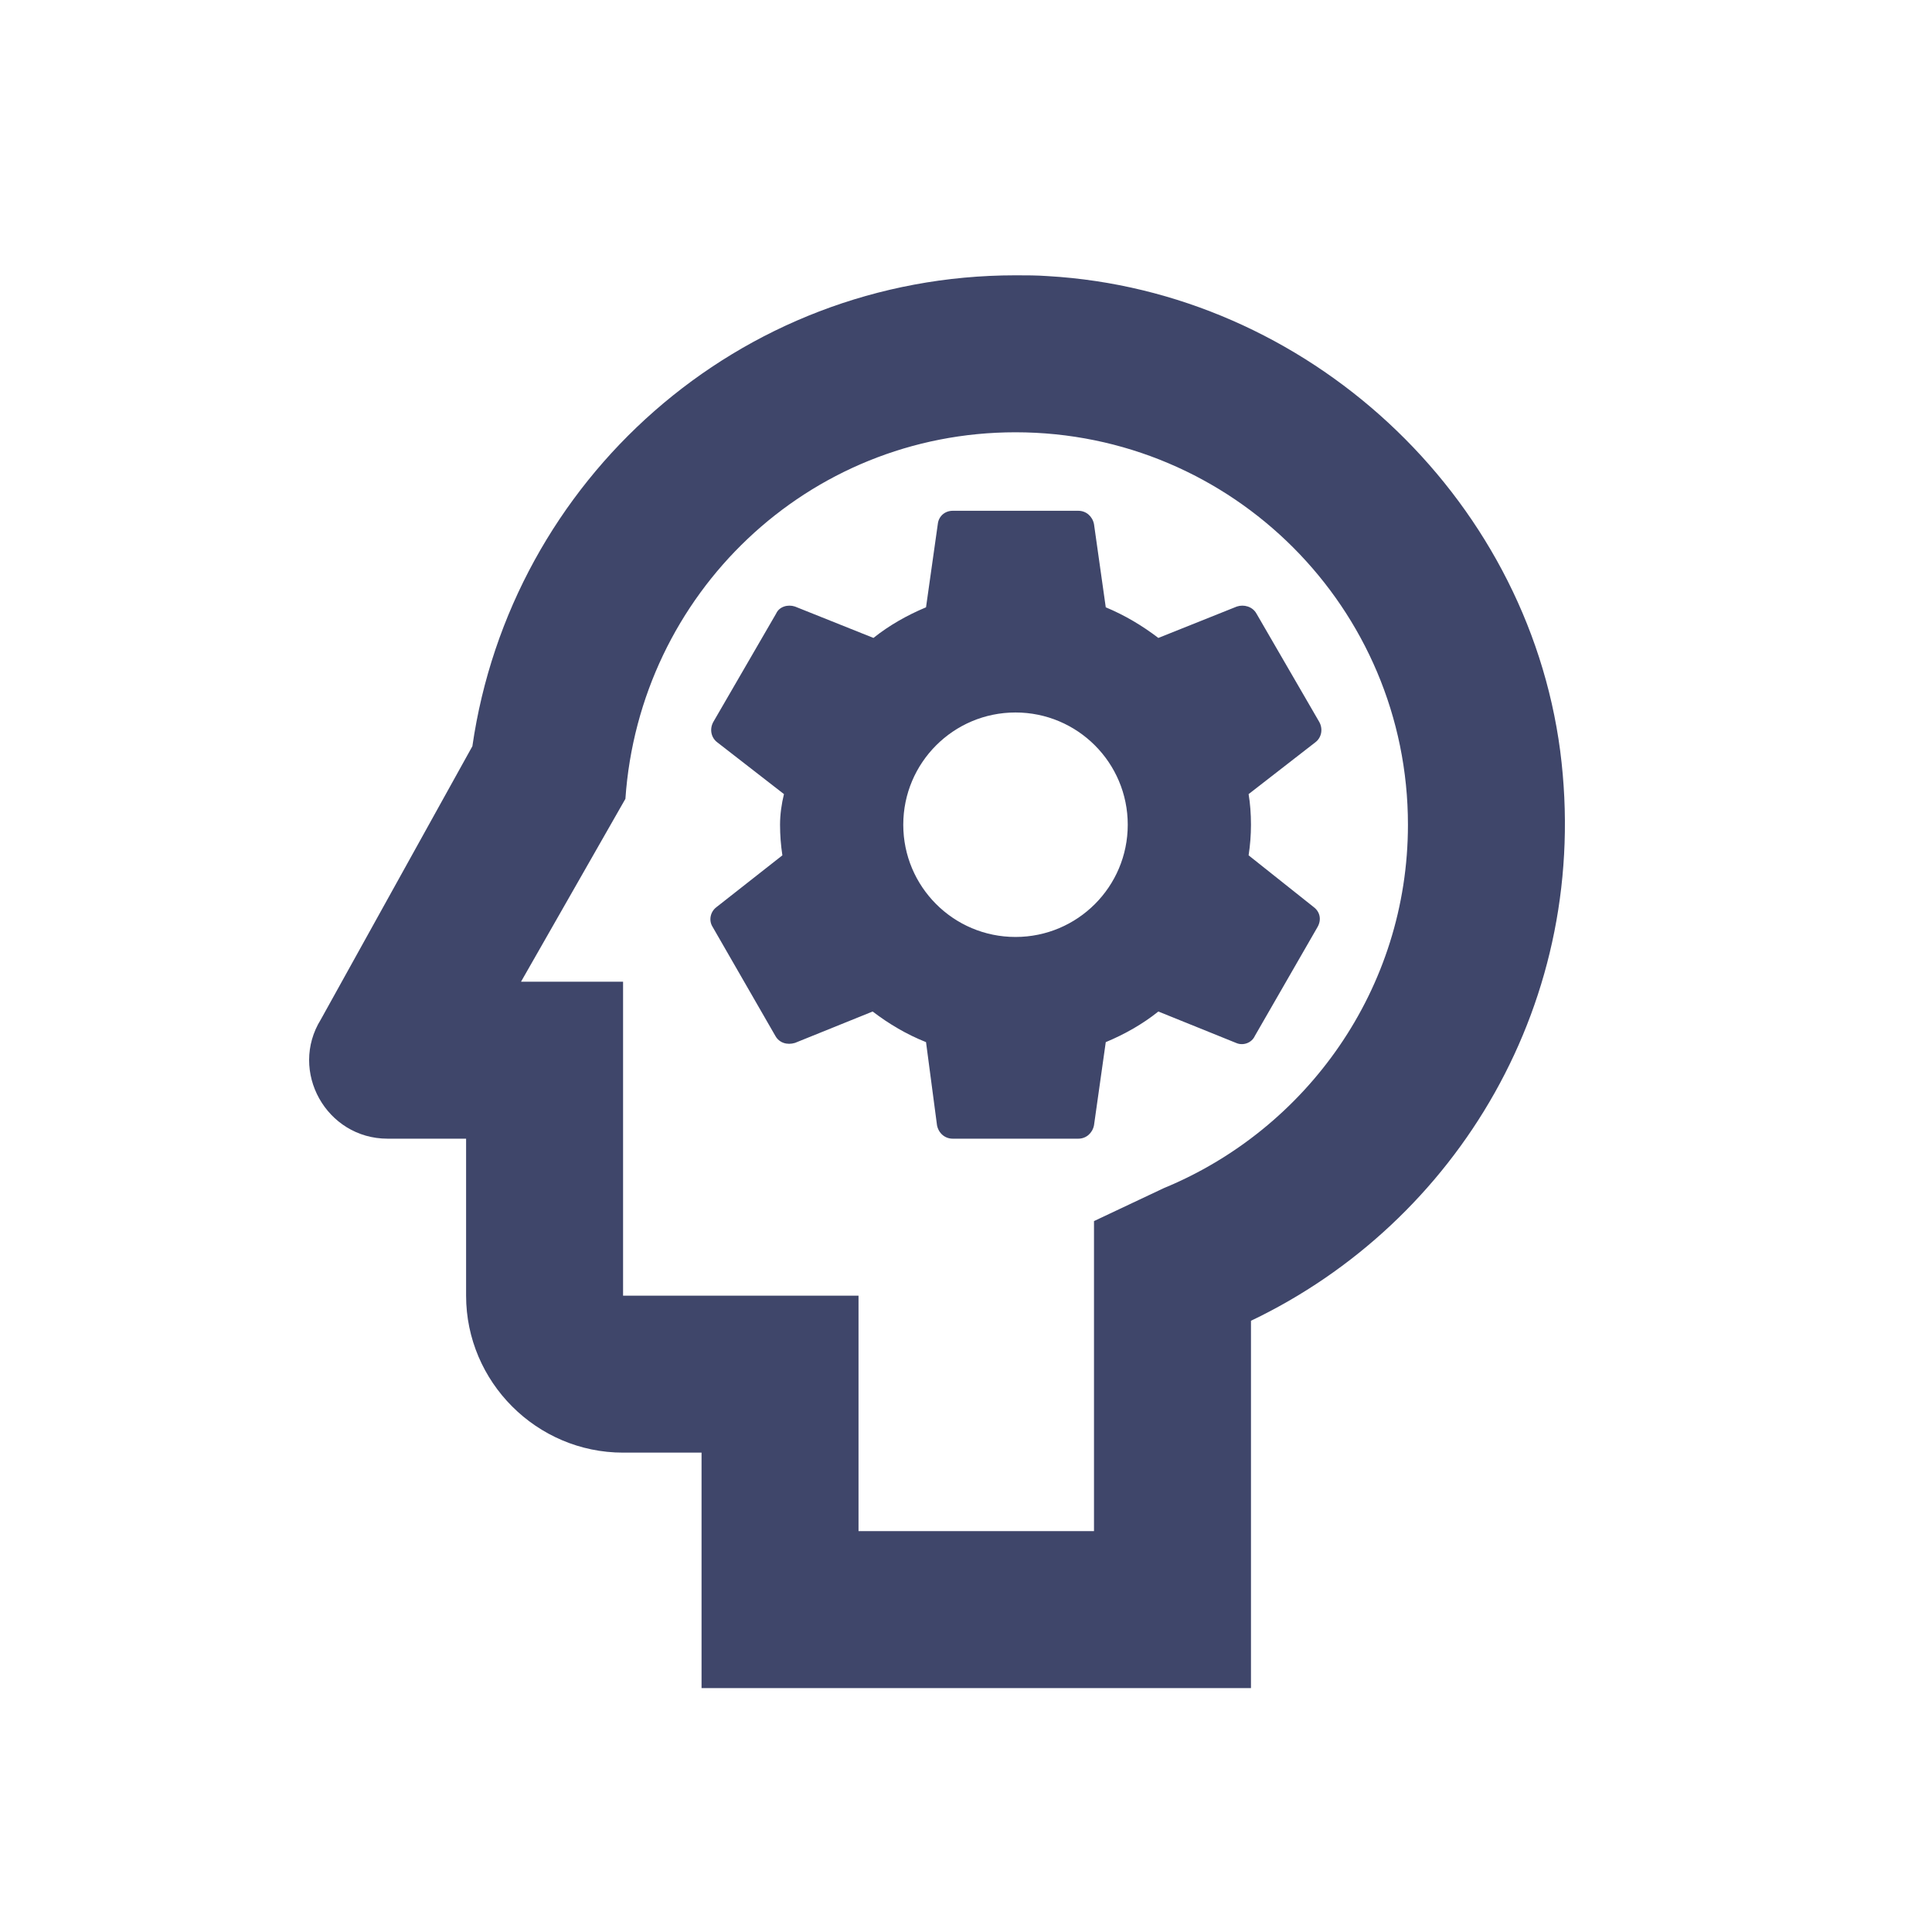
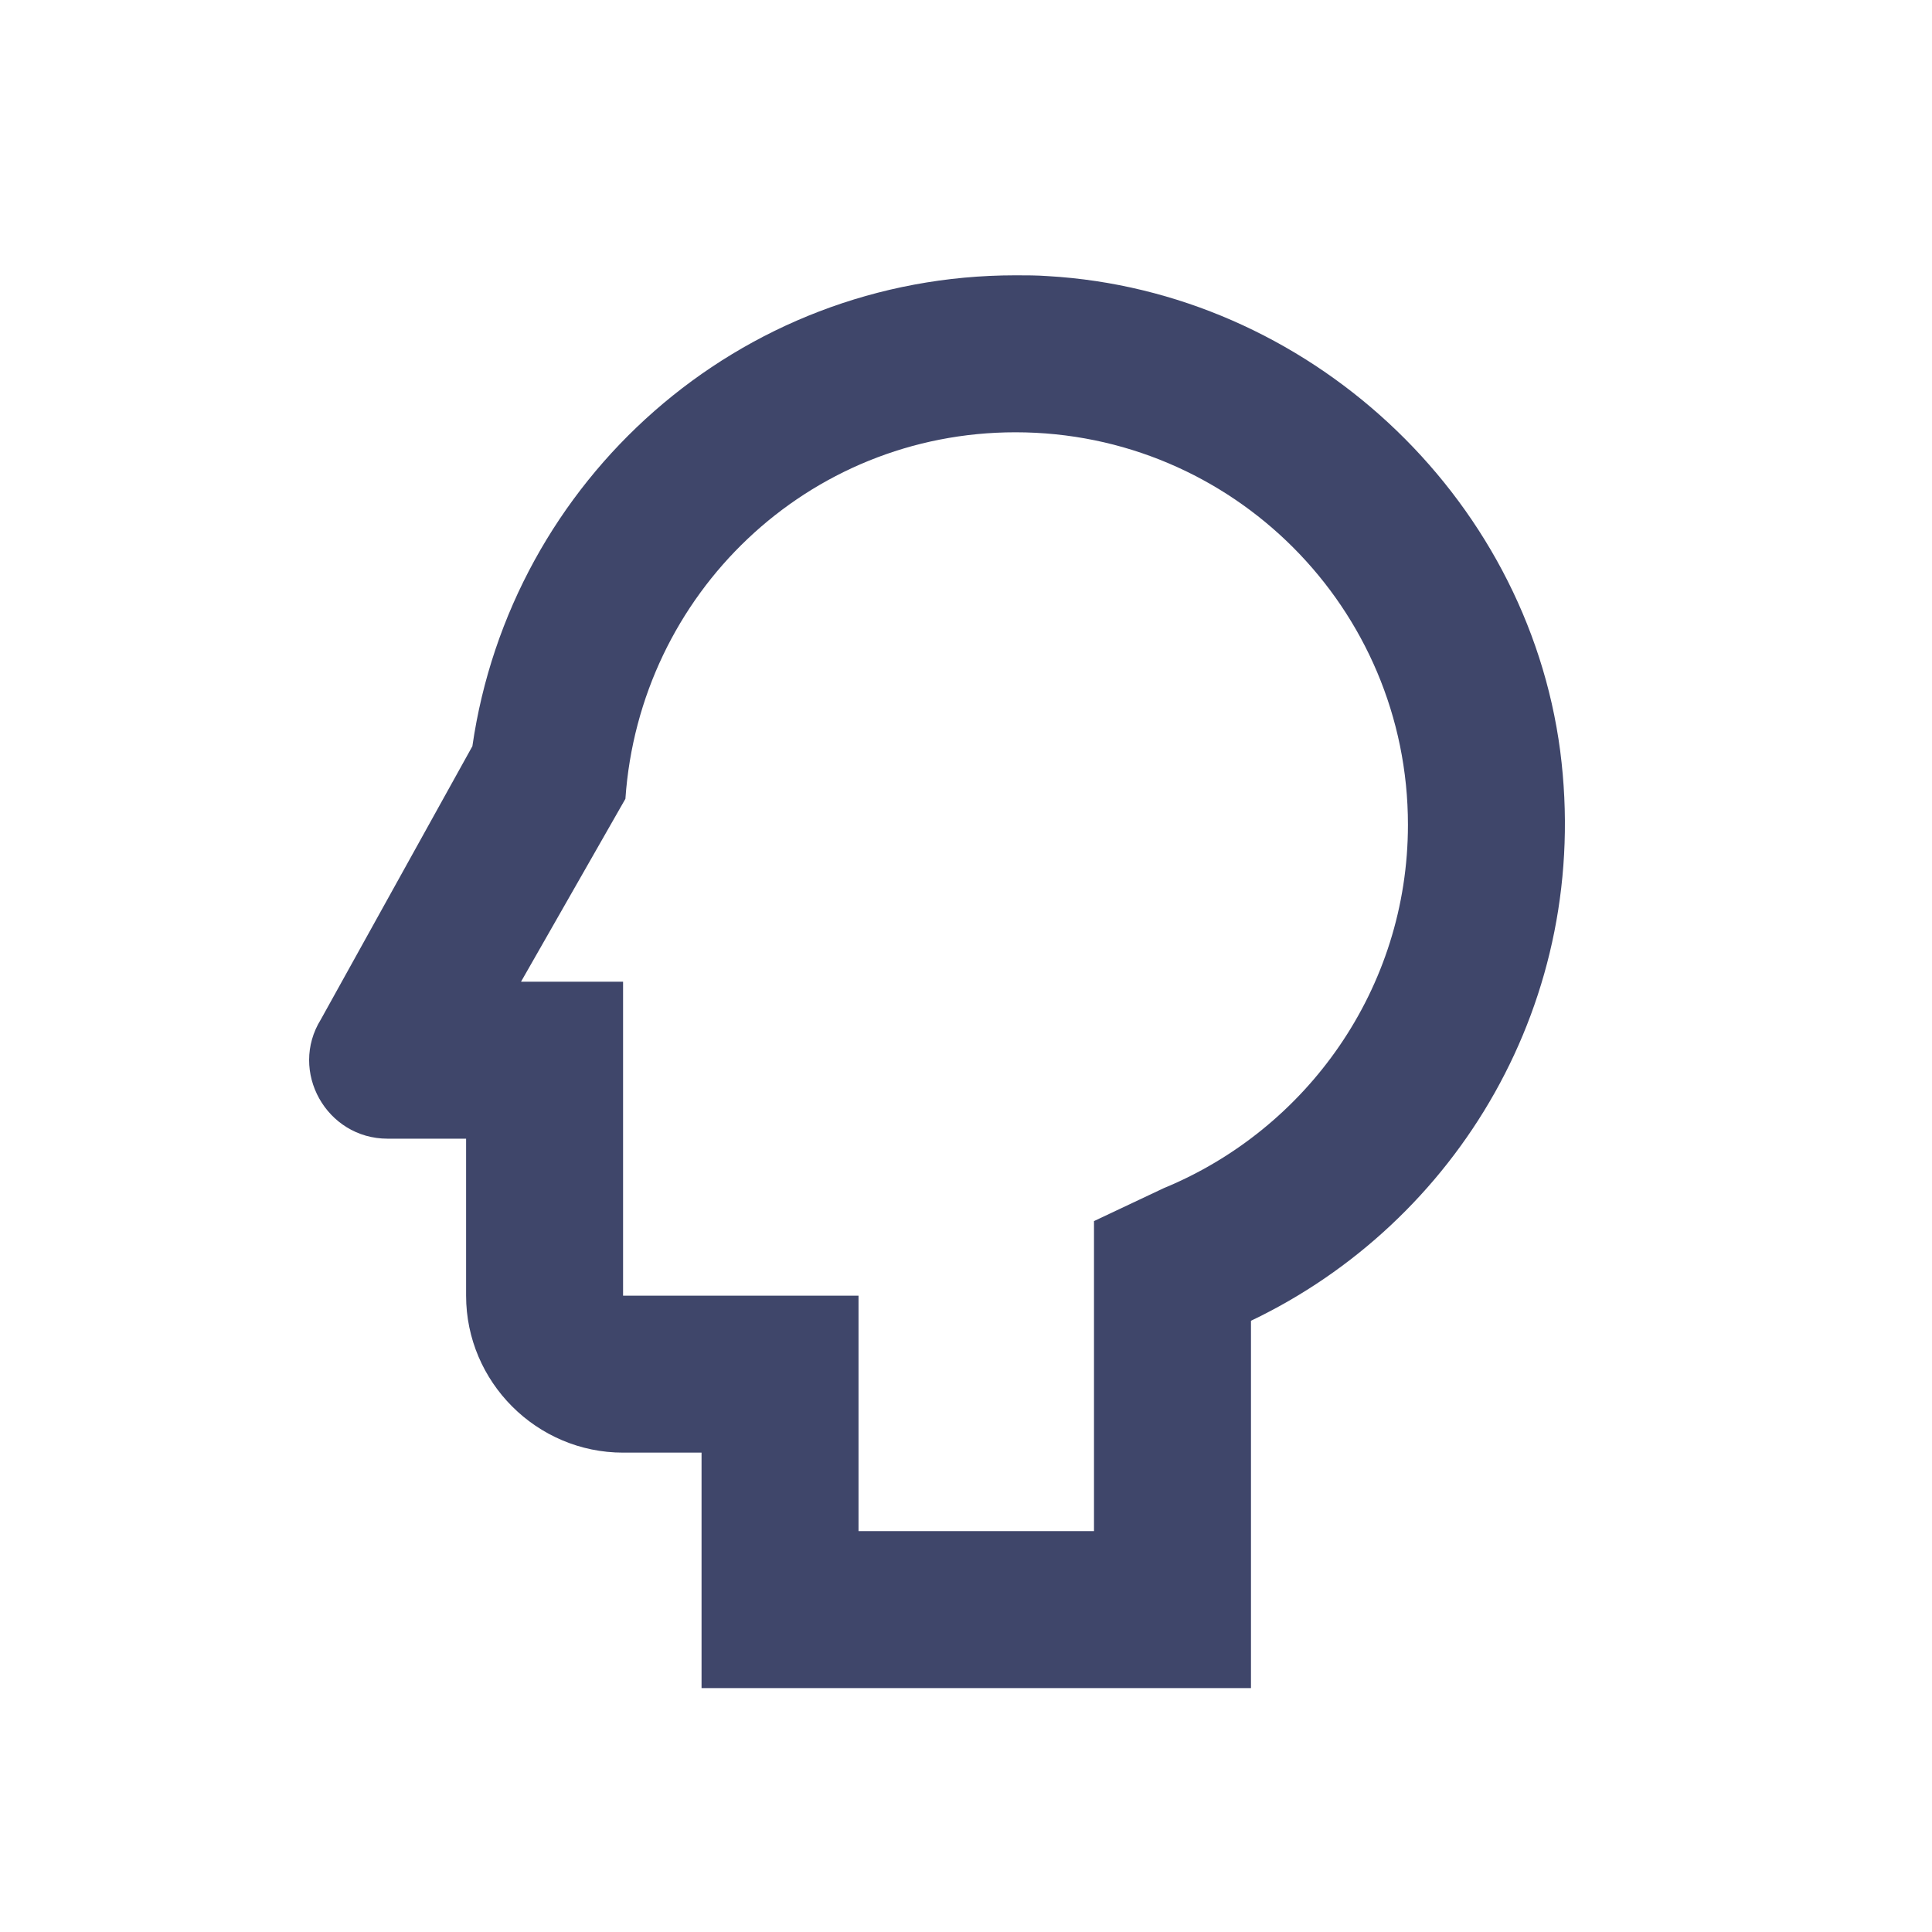
<svg xmlns="http://www.w3.org/2000/svg" width="100" height="100" viewBox="0 0 100 100" fill="none">
-   <path d="M64.019 31.394L59.956 33.019C59.103 32.369 58.209 31.841 57.234 31.434L56.625 27.128C56.543 26.722 56.218 26.438 55.812 26.438H49.312C48.906 26.438 48.581 26.722 48.54 27.128L47.931 31.434C46.956 31.841 46.022 32.369 45.209 33.019L41.147 31.394C40.781 31.272 40.334 31.394 40.172 31.759L36.922 37.366C36.718 37.731 36.8 38.178 37.125 38.422L40.578 41.103C40.456 41.591 40.375 42.159 40.375 42.688C40.375 43.216 40.415 43.744 40.496 44.272L37.084 46.953C36.759 47.197 36.678 47.644 36.881 47.969L40.131 53.616C40.334 53.981 40.74 54.103 41.147 53.981L45.168 52.356C46.022 53.006 46.915 53.535 47.931 53.941L48.5 58.247C48.581 58.653 48.906 58.938 49.312 58.938H55.812C56.218 58.938 56.543 58.653 56.625 58.247L57.234 53.941C58.209 53.535 59.144 53.006 59.956 52.356L63.978 53.981C64.344 54.144 64.79 53.981 64.953 53.616L68.203 47.969C68.406 47.603 68.325 47.197 68 46.953L64.628 44.272C64.709 43.744 64.75 43.216 64.75 42.688C64.75 42.119 64.709 41.591 64.628 41.103L68.081 38.422C68.406 38.178 68.487 37.731 68.284 37.366L65.034 31.759C64.831 31.394 64.384 31.272 64.019 31.394ZM52.562 48.497C49.353 48.497 46.753 45.897 46.753 42.688C46.753 39.478 49.353 36.878 52.562 36.878C55.772 36.878 58.372 39.478 58.372 42.688C58.372 45.897 55.772 48.497 52.562 48.497Z" fill="#3F466A" />
  <path d="M80.756 38.869C79.009 25.584 67.634 15.062 54.228 14.291C53.659 14.25 53.131 14.25 52.562 14.25C38.221 14.25 26.44 24.853 24.45 38.625L16.609 52.763C14.943 55.444 16.893 58.938 20.062 58.938H24.125V67.063C24.125 71.531 27.781 75.188 32.25 75.188H36.312V87.375H64.75V68.363C75.394 63.285 82.422 51.788 80.756 38.869ZM60.24 61.497L56.625 63.203V79.25H44.437V67.063H32.25V50.813H26.968L32.371 41.347C33.103 30.744 41.797 22.375 52.562 22.375C63.775 22.375 72.875 31.475 72.875 42.688C72.875 51.178 67.634 58.45 60.24 61.497Z" fill="#3F466A" />
</svg>